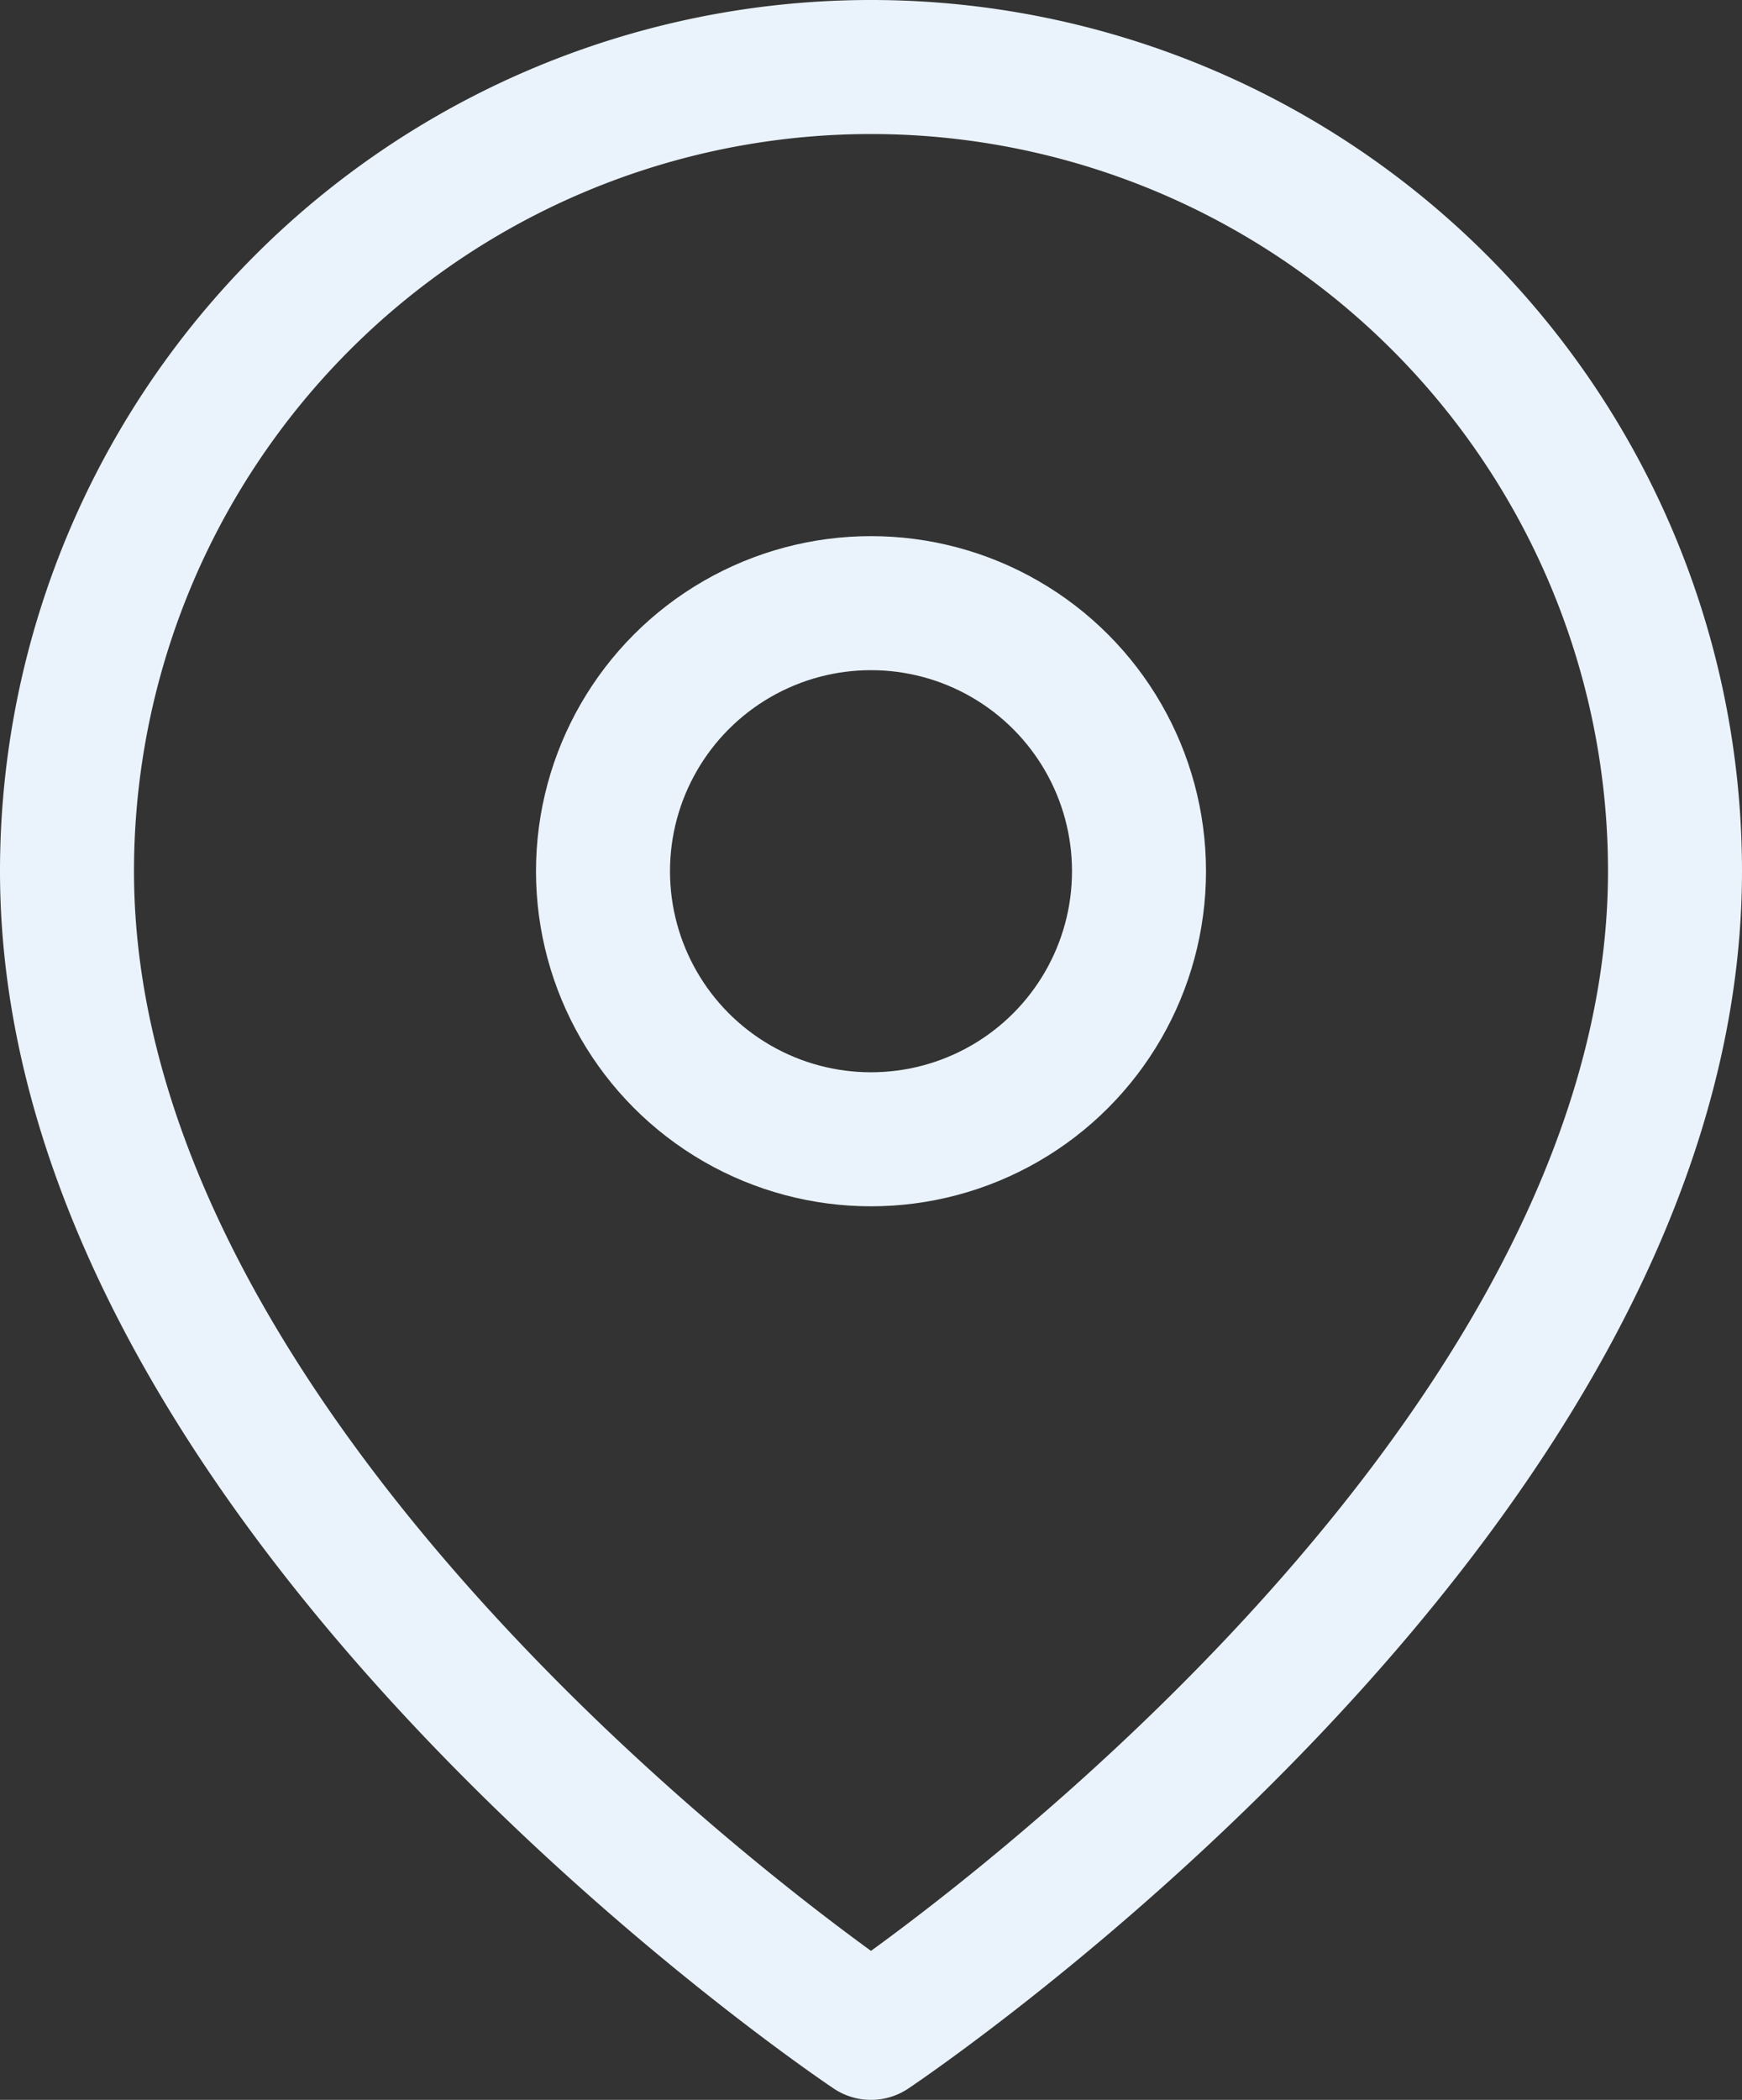
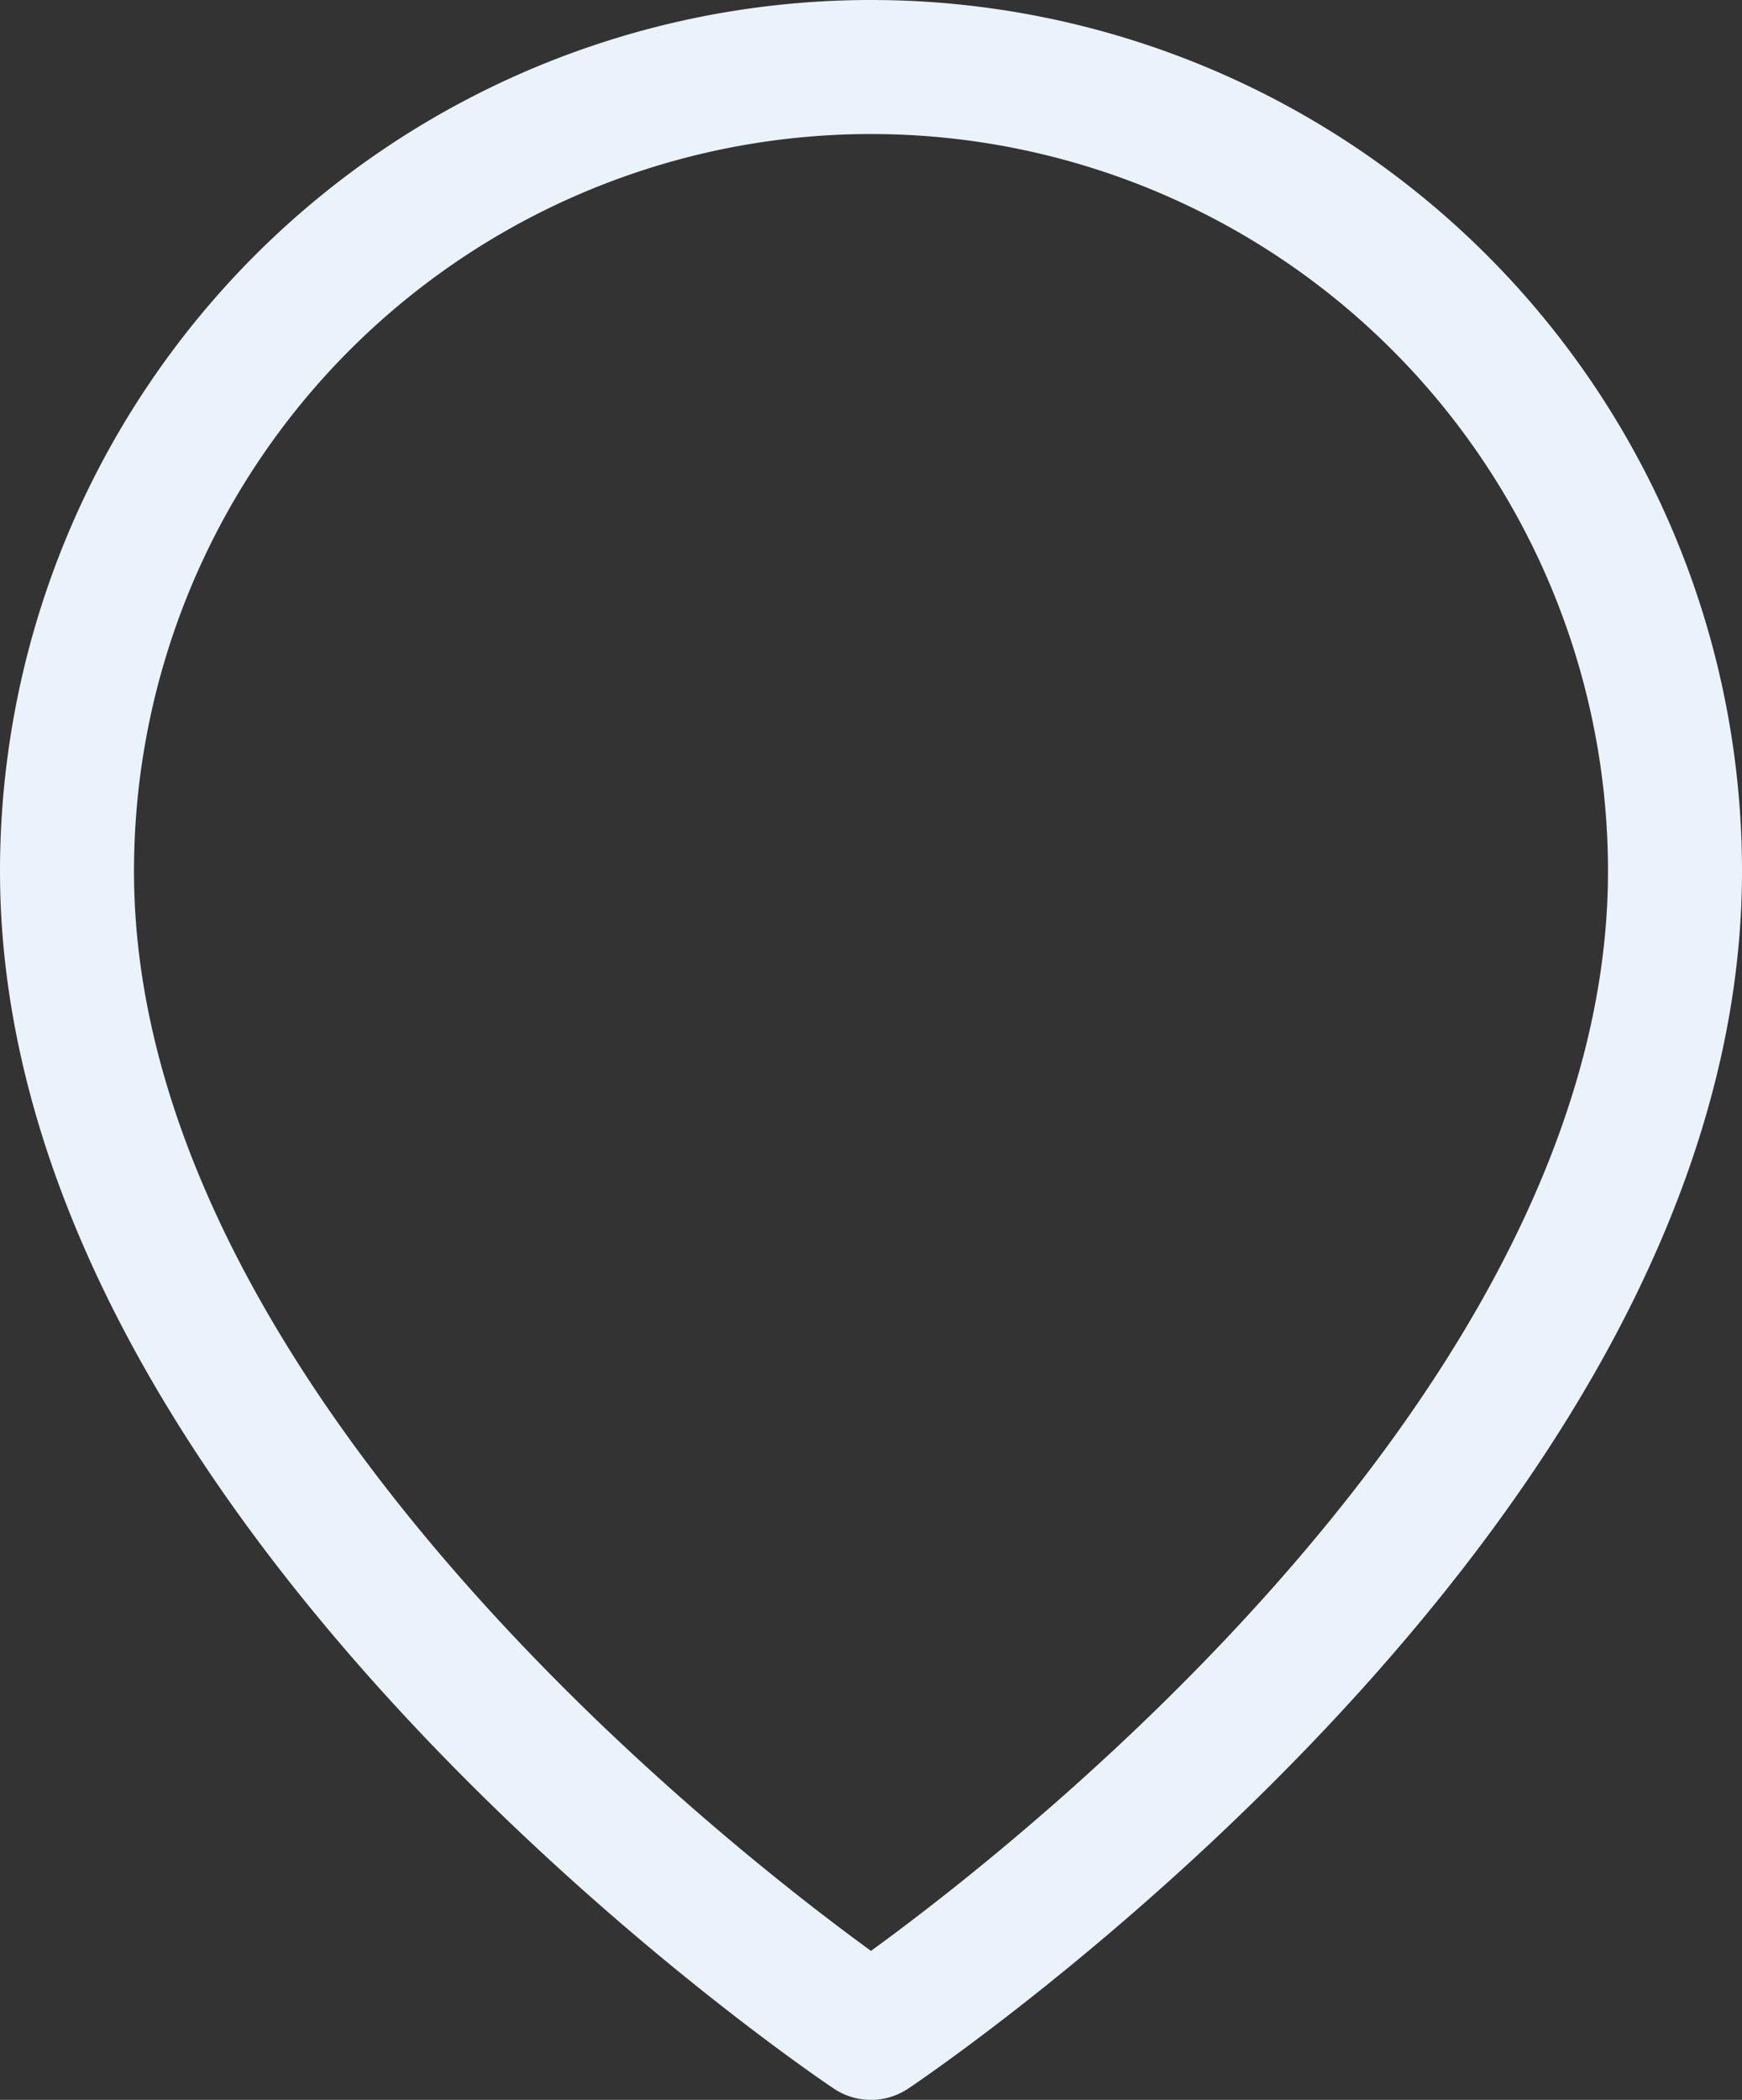
<svg xmlns="http://www.w3.org/2000/svg" width="19.5" height="23.5" viewBox="0 0 19.5 23.5">
  <rect x="0" y="0" width="19.5" height="23.5" fill="#333333" stroke="none" />
  <g id="map" transform="translate(-2.25 -0.25)">
    <path id="Path_42012" data-name="Path 42012" d="M21,10c0,7-9,13-9,13S3,17,3,10a9,9,0,1,1,18,0Z" fill="none" stroke="#eaf3fb" stroke-linecap="round" stroke-linejoin="round" stroke-width="1.5" />
-     <circle id="Ellipse_9" data-name="Ellipse 9" cx="3" cy="3" r="3" transform="translate(9 7)" fill="none" stroke="#eaf3fb" stroke-linecap="round" stroke-linejoin="round" stroke-width="1.5" />
  </g>
</svg>